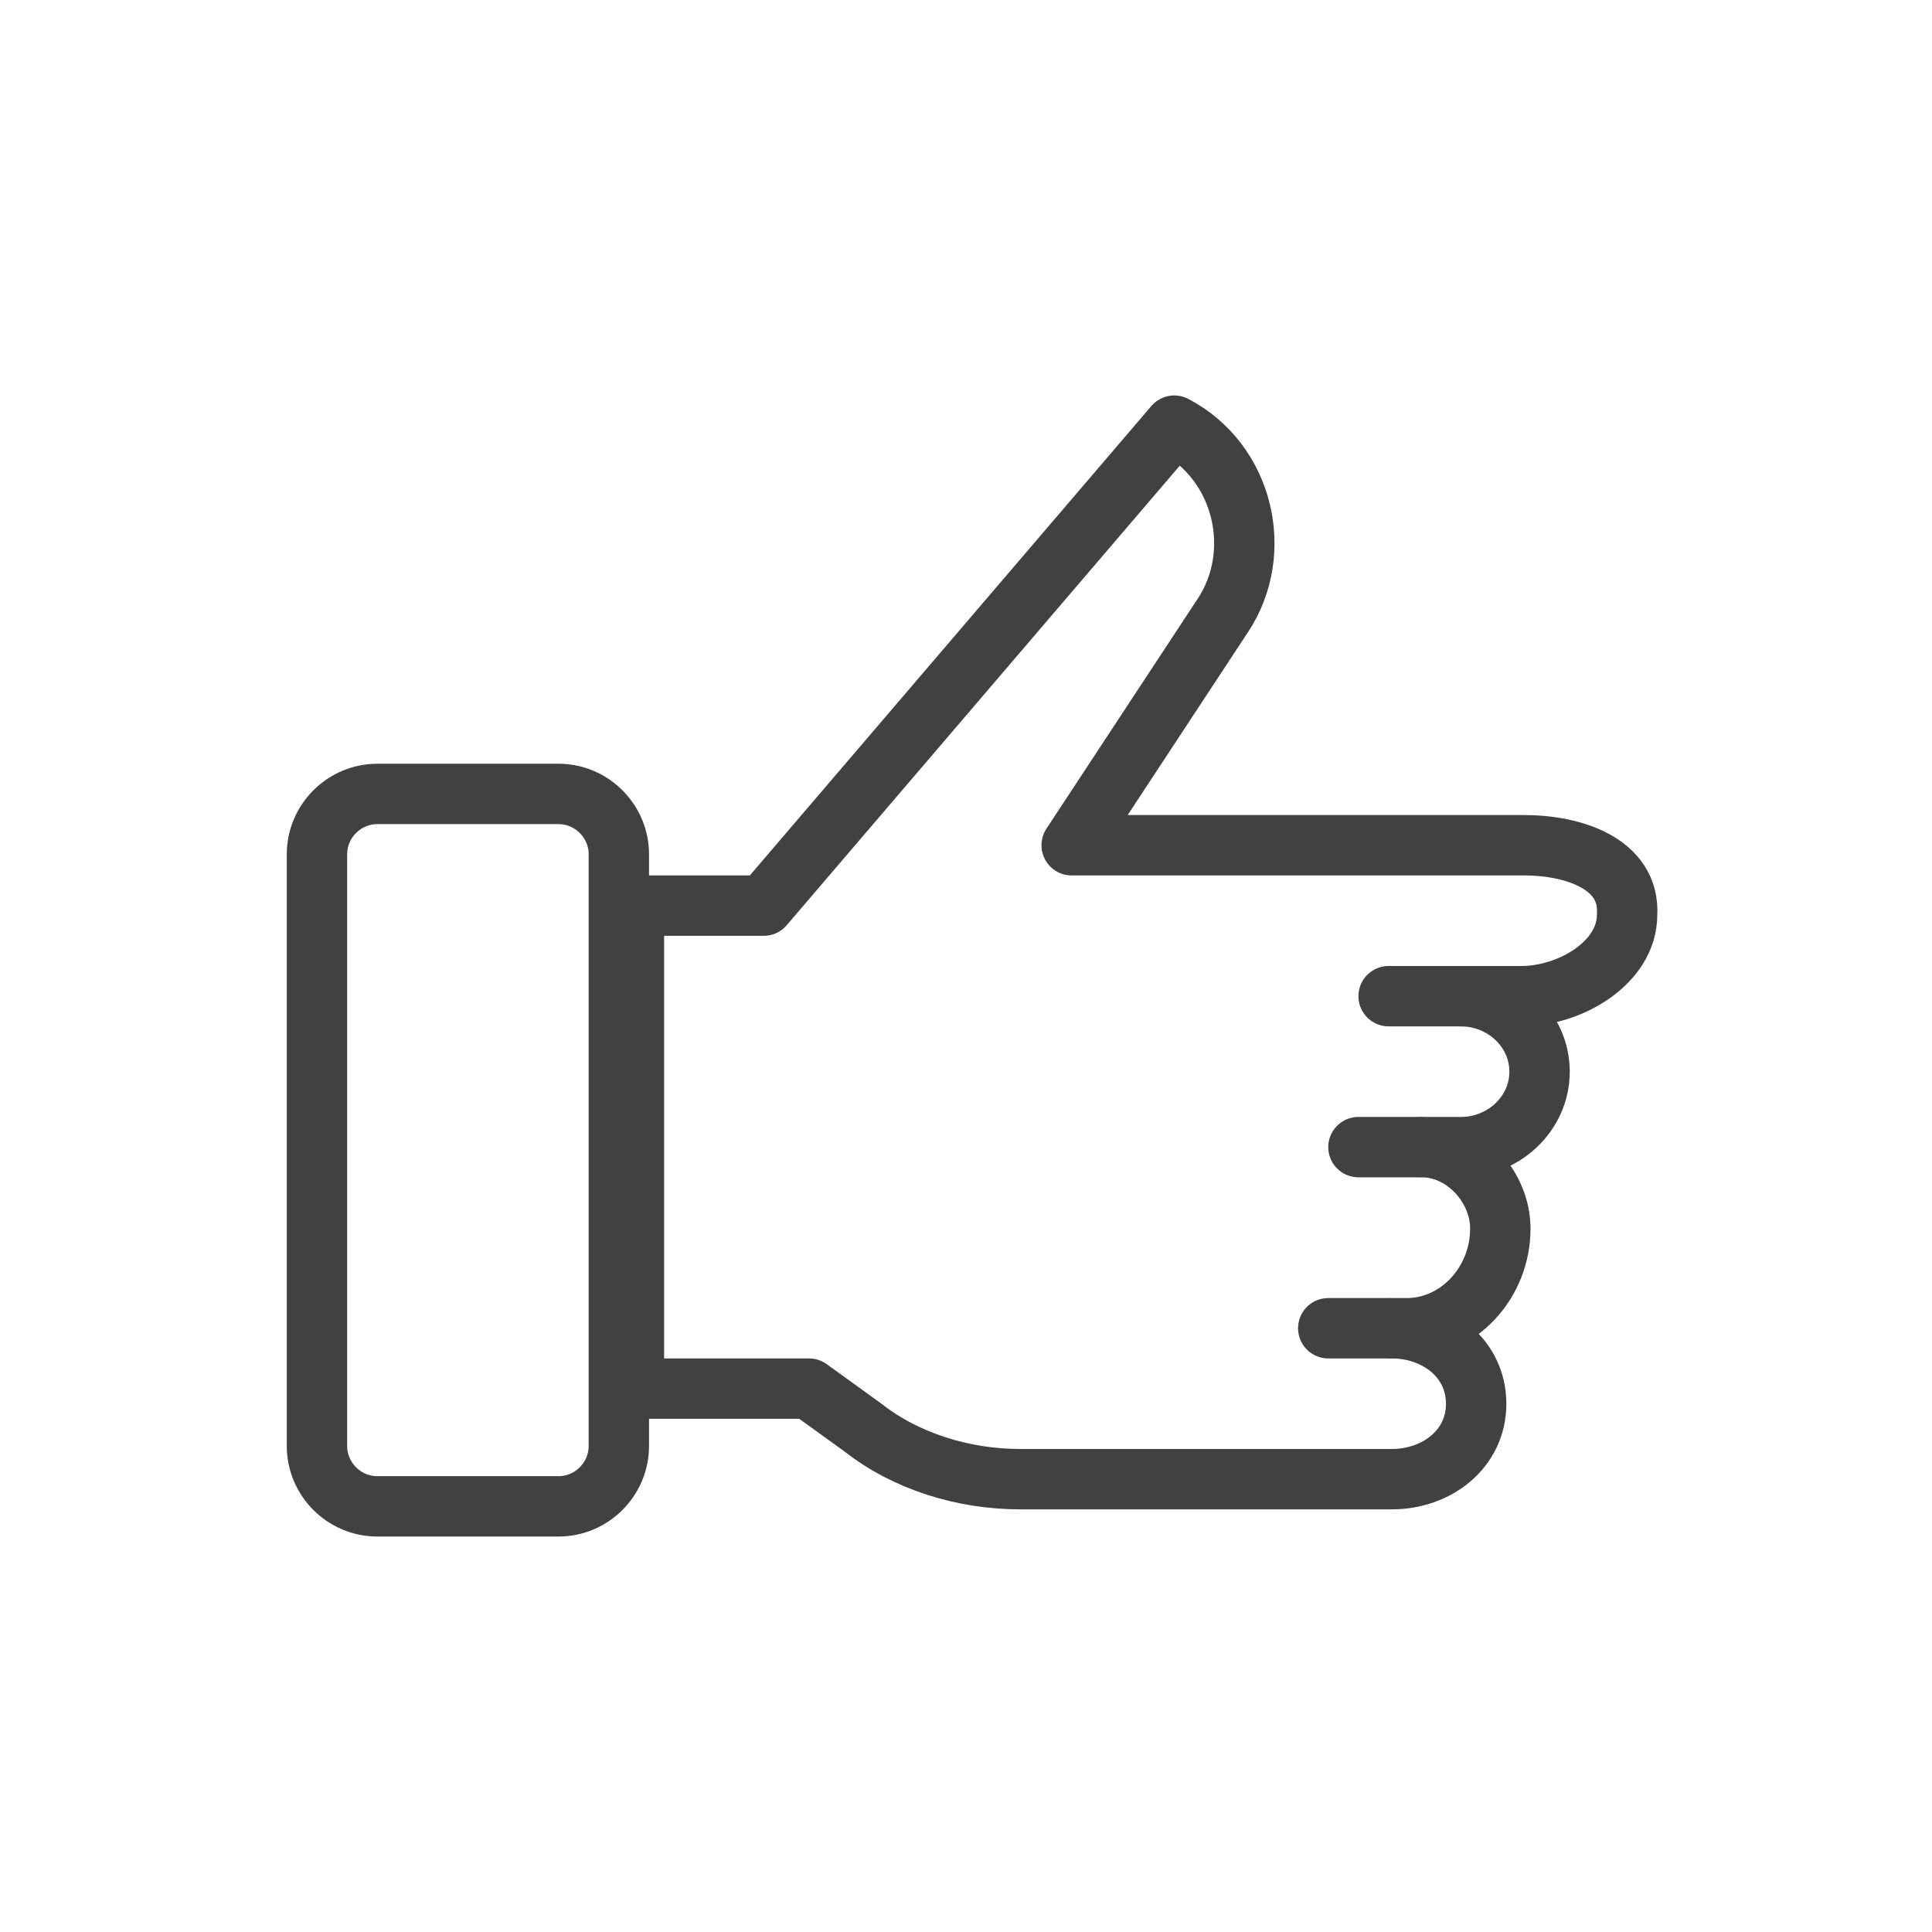
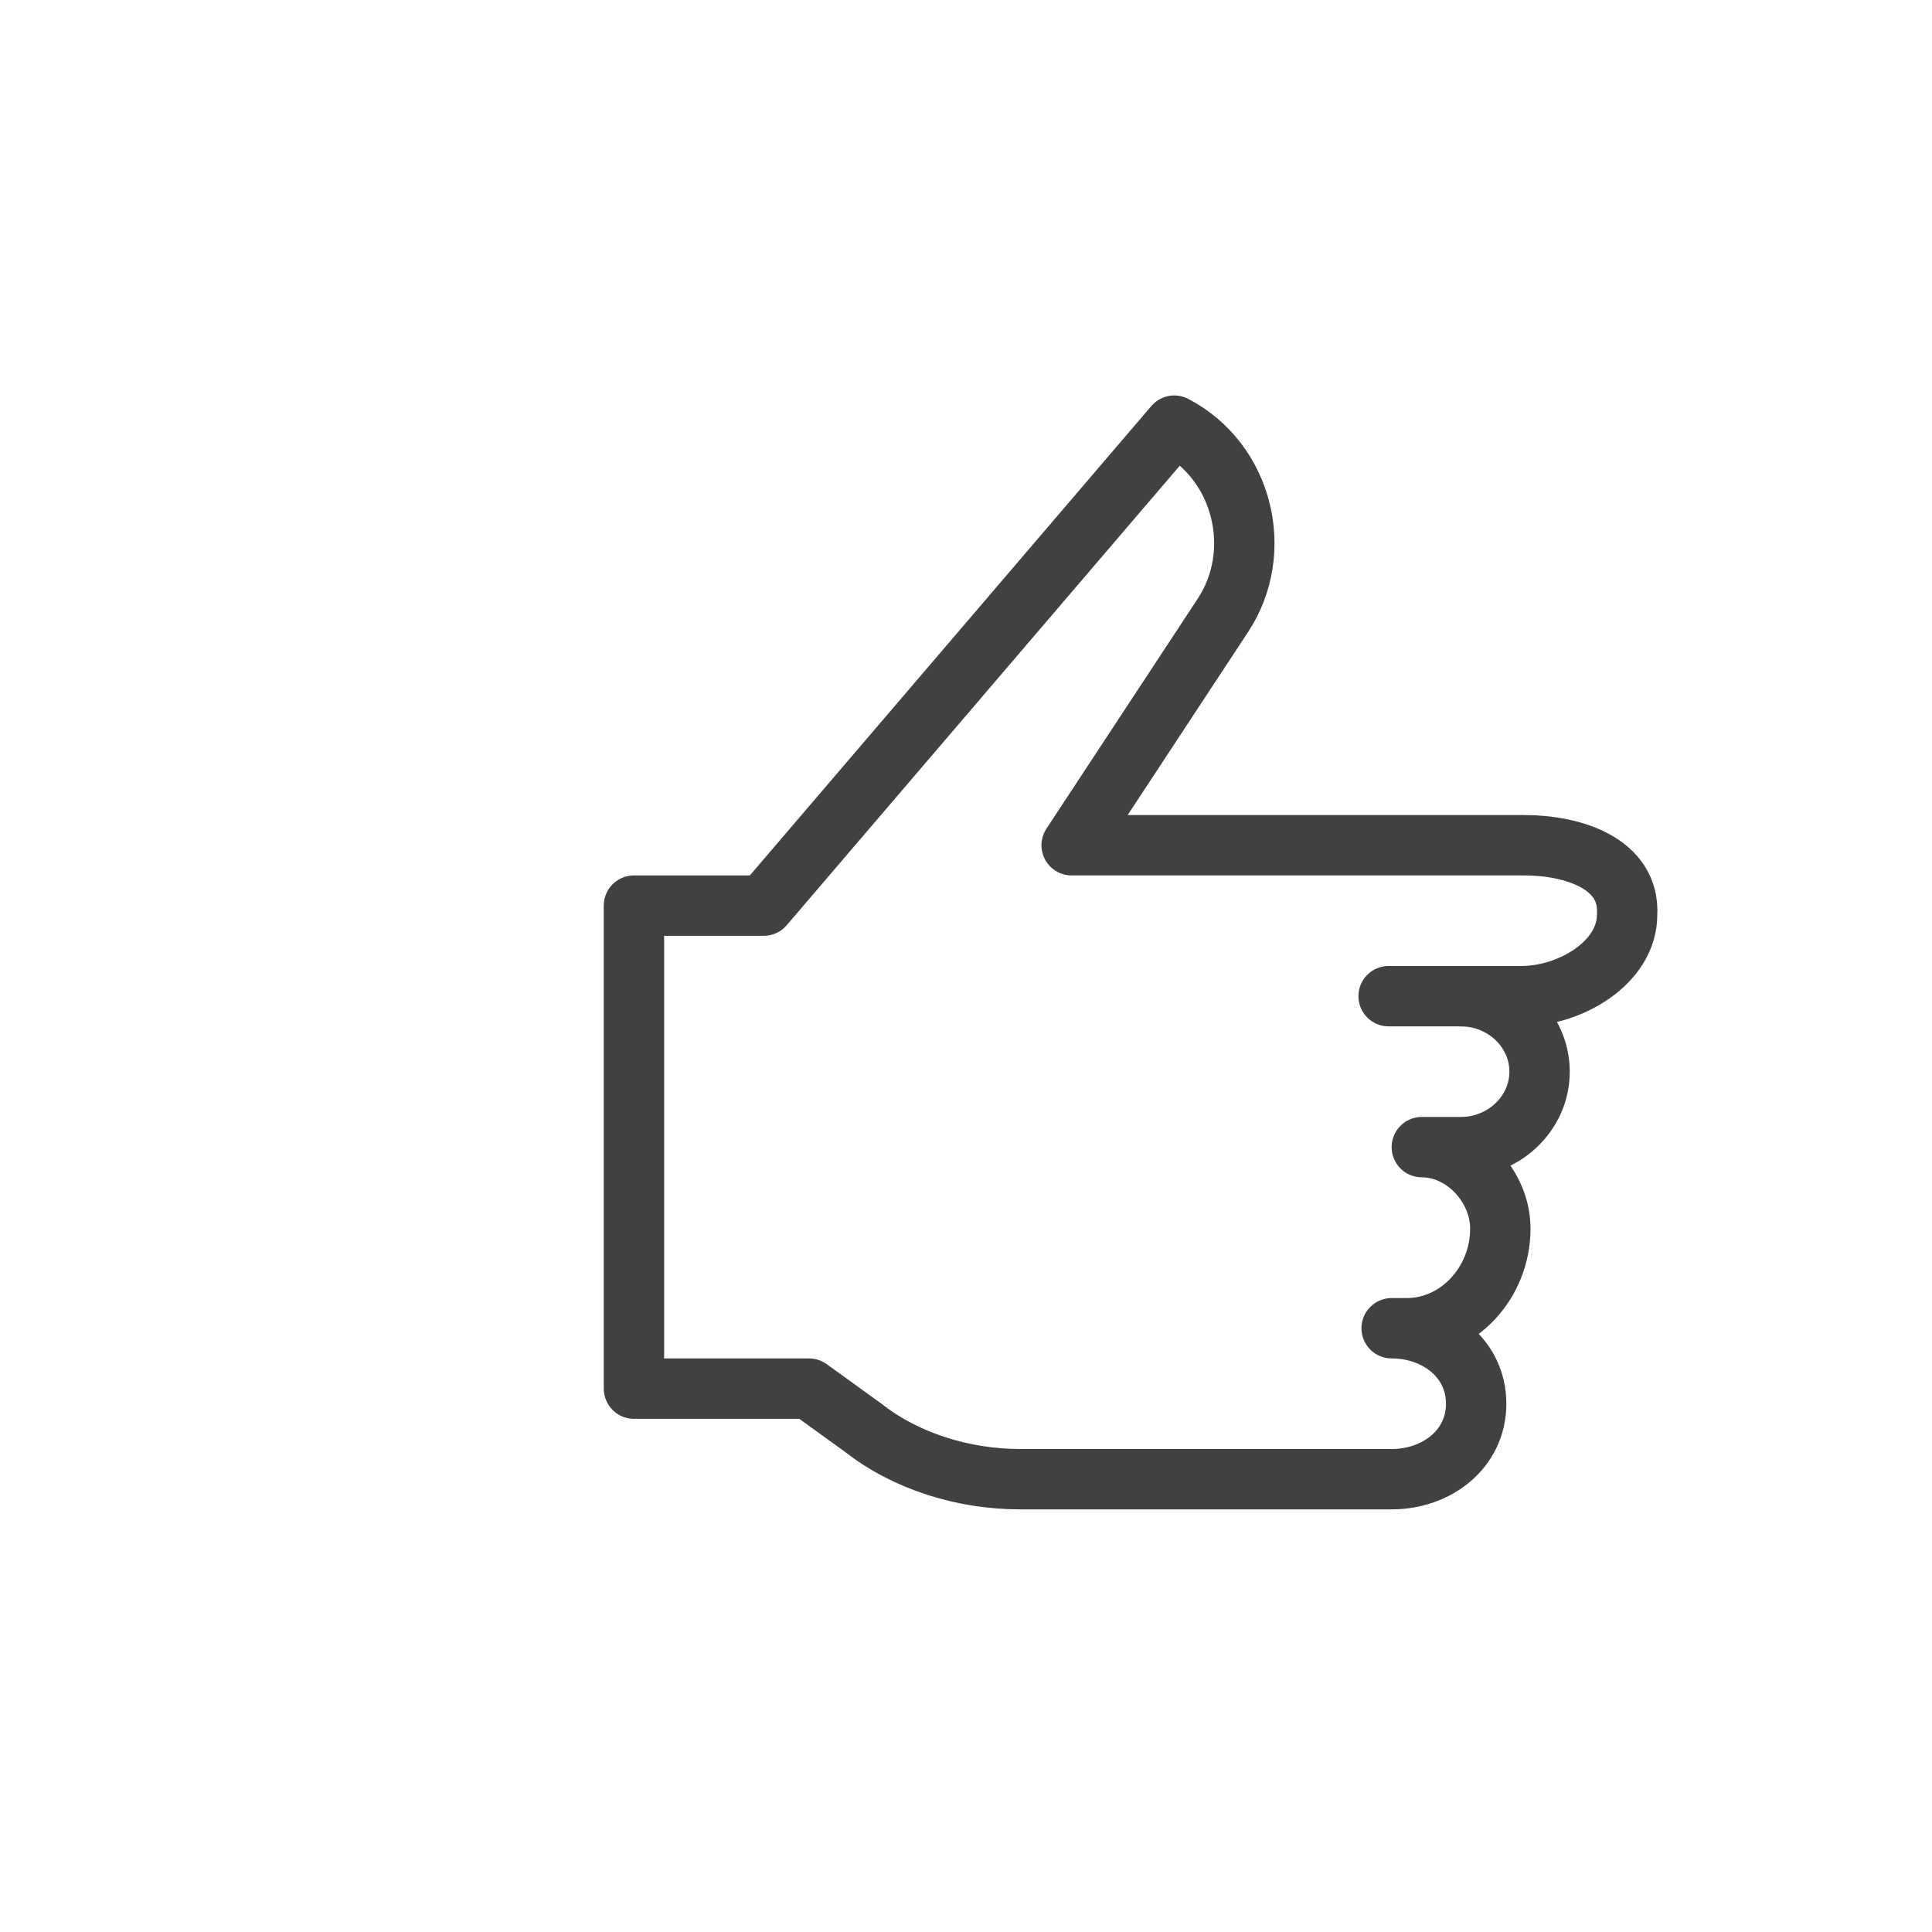
<svg xmlns="http://www.w3.org/2000/svg" width="64" height="64" viewBox="0 0 64 64" fill="none">
-   <path d="M18.5 49.9H12.5C11.4 49.9 10.5 49 10.5 47.9V28.3C10.5 27.2 11.4 26.3 12.5 26.3H18.5C19.6 26.3 20.5 27.2 20.5 28.3V47.9C20.5 49 19.6 49.9 18.5 49.9Z" stroke="#414042" stroke-width="2" stroke-miterlimit="10" stroke-linecap="round" stroke-linejoin="round" />
  <path d="M50.5 28H37.5H35.5L40.5 20.4C41.9 18.3 41.2 15.3 38.9 14.1L25.3 30H21V46H26.8L28.6 47.3C30 48.4 31.9 49 33.8 49H37.7H45.4H46.1C47.6 49 48.9 48 48.9 46.5C48.9 45 47.6 44 46.1 44H46.6C48.3 44 49.7 42.5 49.7 40.7C49.7 39.3 48.5 38 47.1 38H48.4C49.8 38 51 36.9 51 35.5C51 34.1 49.8 33 48.4 33H50.4C52 33 53.9 31.9 53.9 30.3C54 28.6 52.1 28 50.5 28Z" stroke="#414042" stroke-width="2" stroke-miterlimit="10" stroke-linecap="round" stroke-linejoin="round" />
-   <path d="M46 44H44" stroke="#414042" stroke-width="2" stroke-miterlimit="10" stroke-linecap="round" stroke-linejoin="round" />
-   <path d="M47 38H45" stroke="#414042" stroke-width="2" stroke-miterlimit="10" stroke-linecap="round" stroke-linejoin="round" />
  <path d="M49 33H46" stroke="#414042" stroke-width="2" stroke-miterlimit="10" stroke-linecap="round" stroke-linejoin="round" />
</svg>